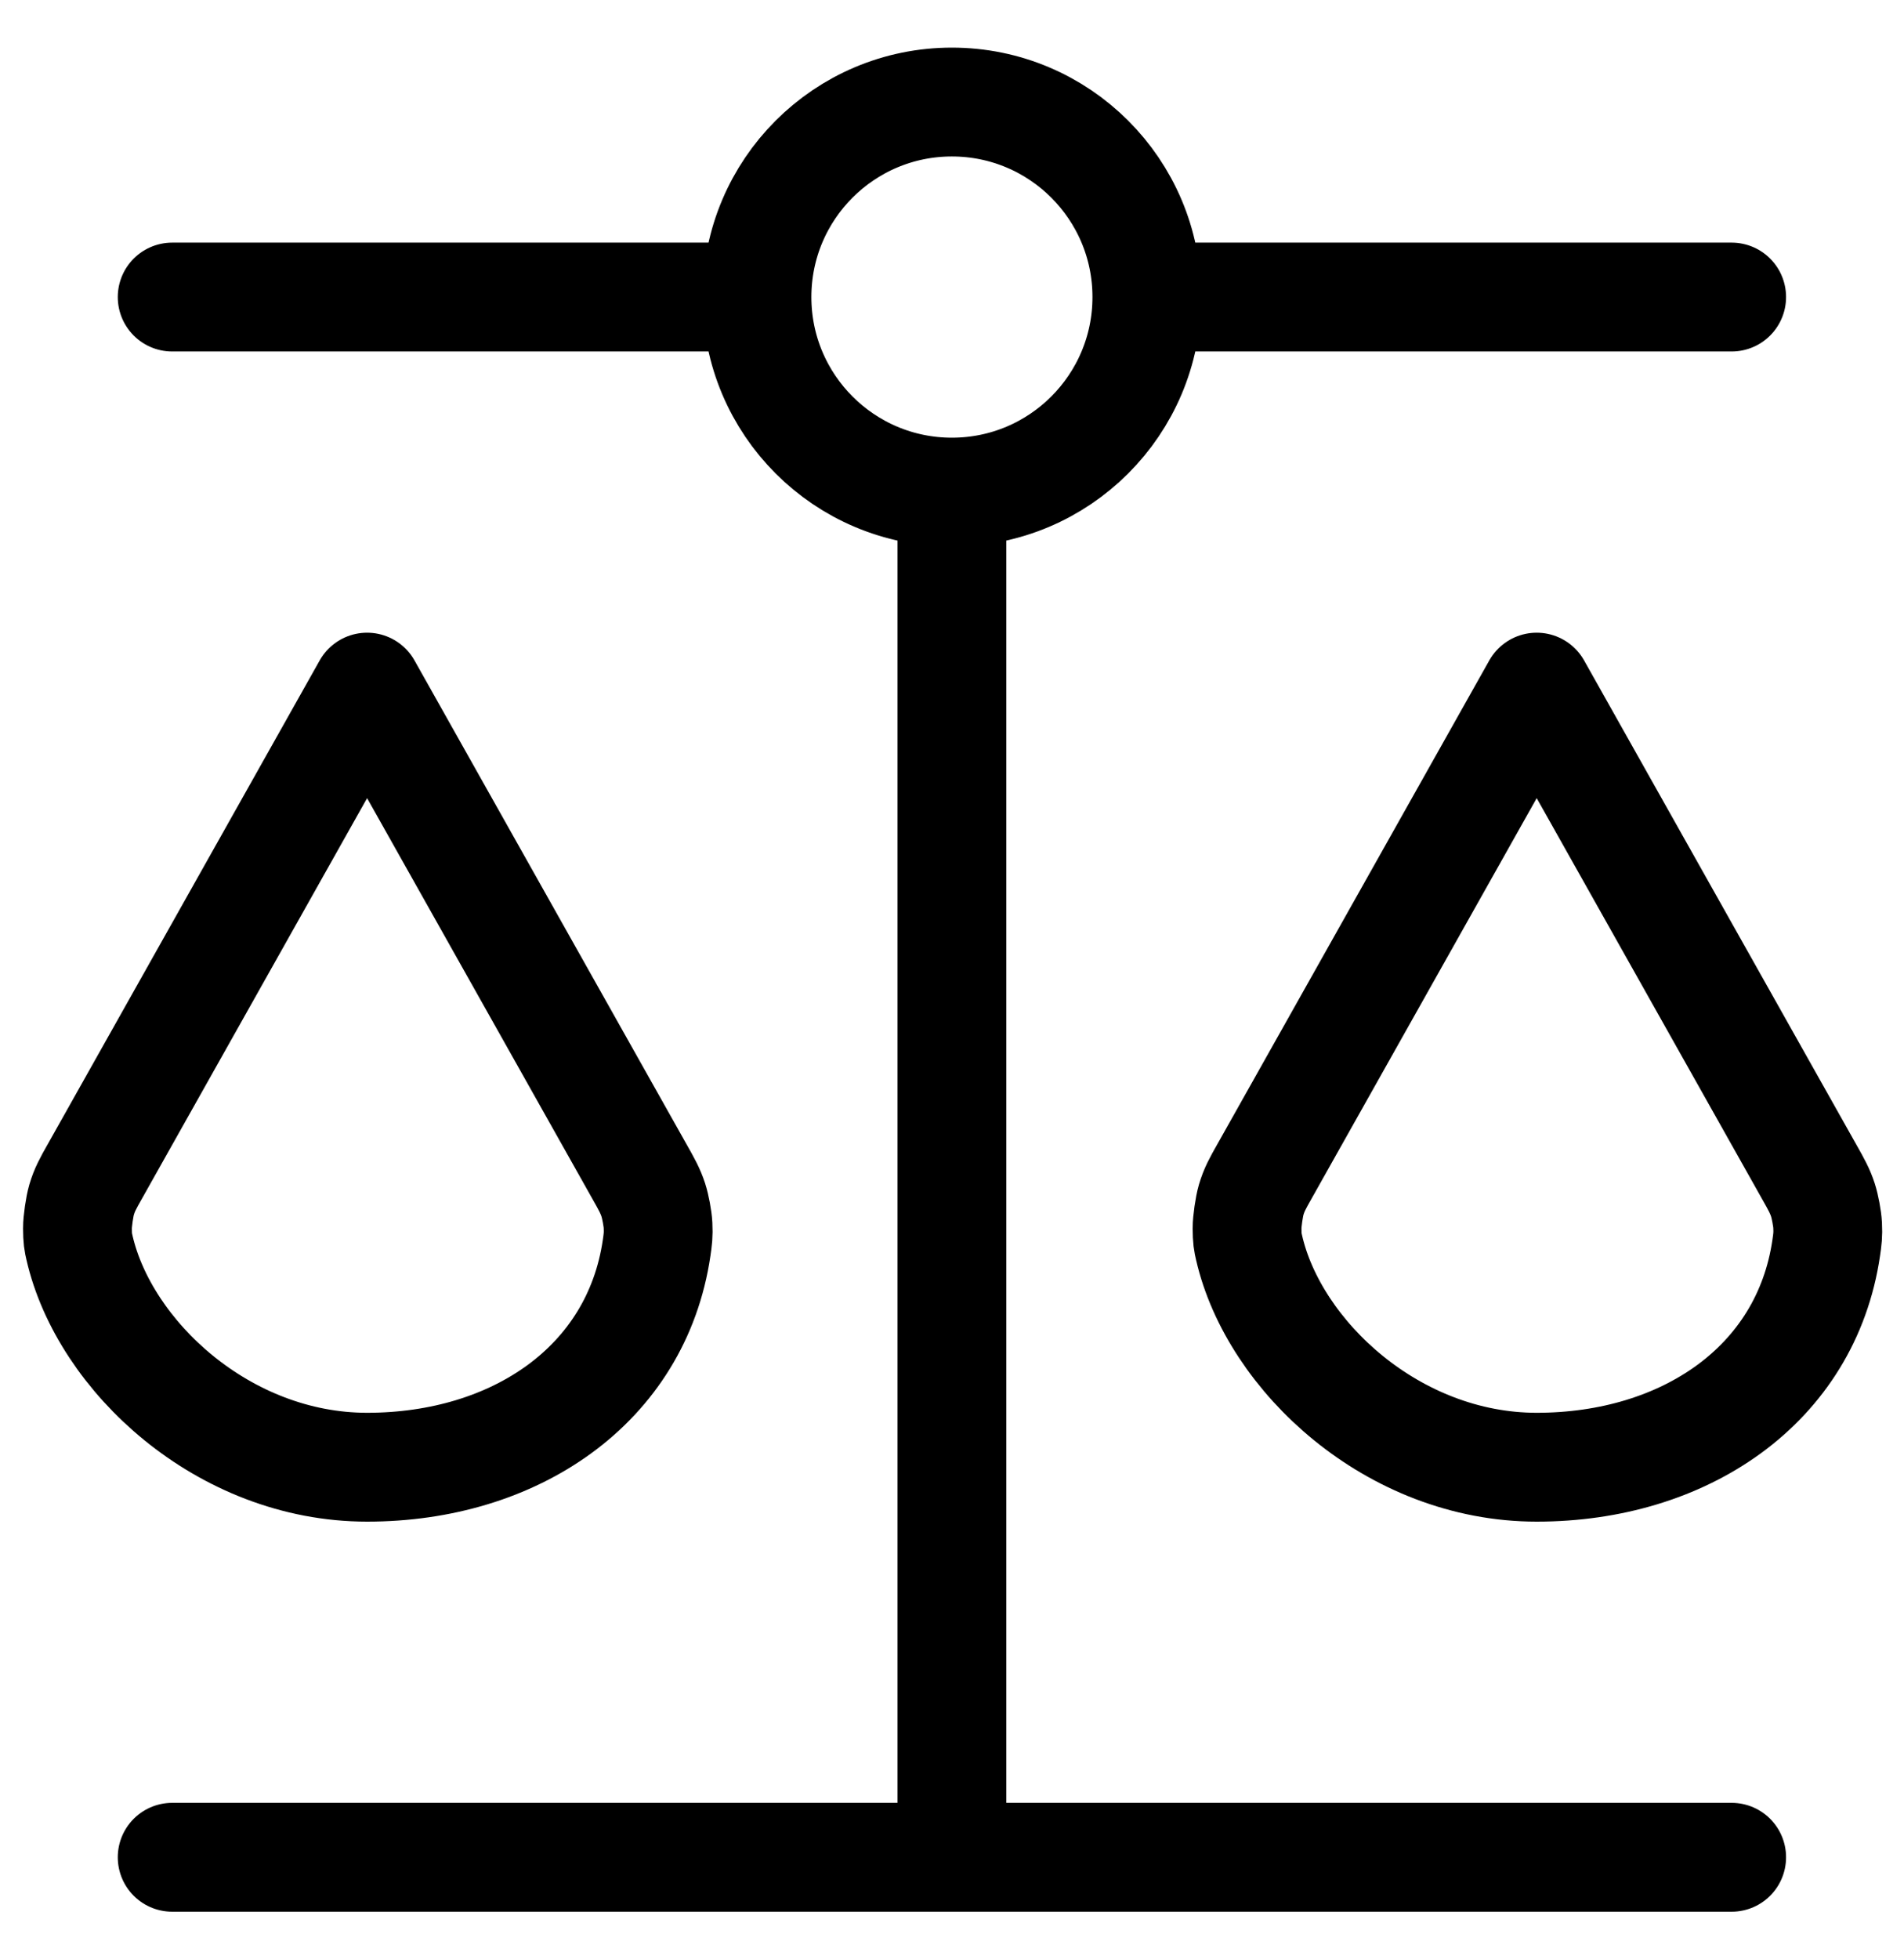
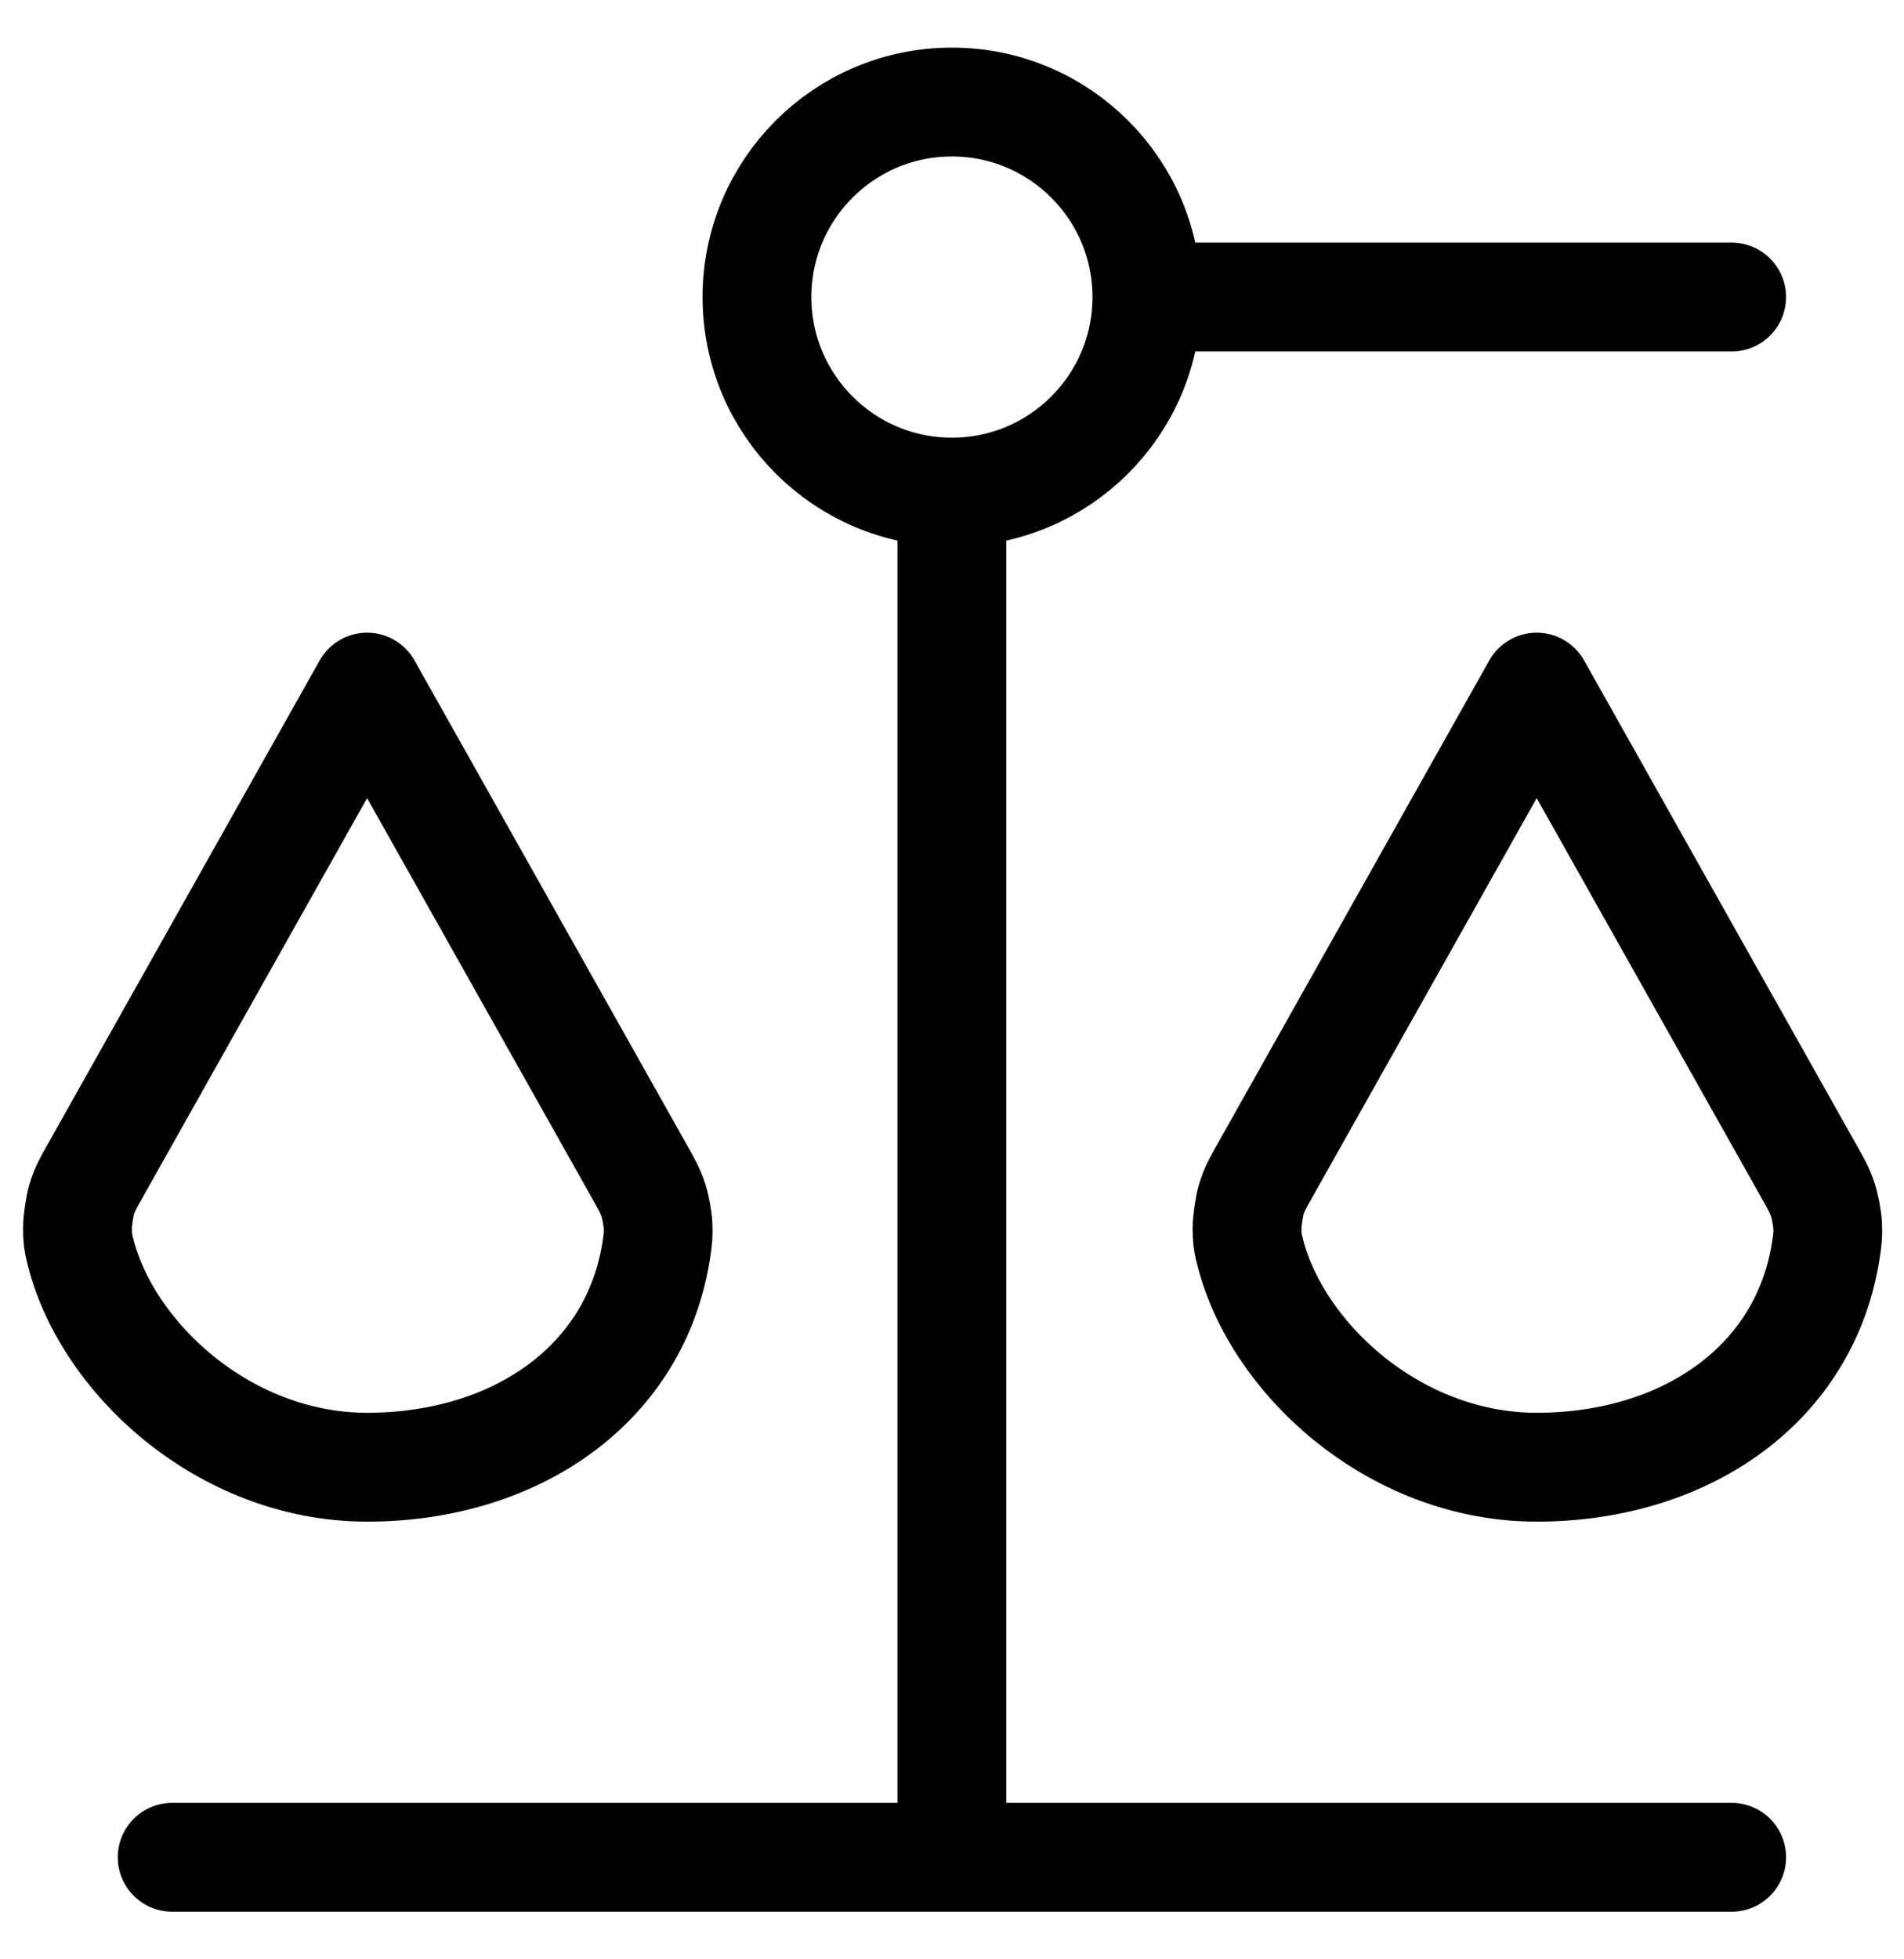
<svg xmlns="http://www.w3.org/2000/svg" width="35" height="36" viewBox="0 0 35 36" fill="none">
-   <path d="M3.165 34.125H31.832M17.498 34.125V9.042M17.498 9.042C19.477 9.042 21.082 7.437 21.082 5.458M17.498 9.042C15.519 9.042 13.915 7.437 13.915 5.458M21.082 5.458C21.082 3.479 19.477 1.875 17.498 1.875C15.519 1.875 13.915 3.479 13.915 5.458M21.082 5.458H31.832M13.915 5.458H3.165M6.748 26.958C9.458 26.958 11.7 25.451 12.07 22.929C12.093 22.77 12.105 22.69 12.096 22.512C12.09 22.39 12.048 22.167 12.01 22.05C11.955 21.881 11.889 21.763 11.755 21.526L6.748 12.625L1.742 21.526C1.618 21.746 1.556 21.855 1.499 22.046C1.464 22.164 1.423 22.445 1.424 22.568C1.425 22.767 1.437 22.819 1.461 22.924C1.918 24.916 4.111 26.958 6.748 26.958ZM28.248 26.958C30.958 26.958 33.2 25.451 33.57 22.929C33.593 22.77 33.605 22.69 33.596 22.512C33.59 22.39 33.548 22.167 33.51 22.05C33.455 21.881 33.389 21.763 33.255 21.526L28.248 12.625L23.242 21.526C23.118 21.746 23.056 21.855 22.999 22.046C22.964 22.164 22.923 22.445 22.924 22.568C22.925 22.767 22.937 22.819 22.961 22.924C23.418 24.916 25.611 26.958 28.248 26.958Z" stroke="black" stroke-width="2" stroke-linecap="round" stroke-linejoin="round" />
+   <path d="M3.165 34.125H31.832M17.498 34.125V9.042M17.498 9.042C19.477 9.042 21.082 7.437 21.082 5.458M17.498 9.042C15.519 9.042 13.915 7.437 13.915 5.458M21.082 5.458C21.082 3.479 19.477 1.875 17.498 1.875C15.519 1.875 13.915 3.479 13.915 5.458M21.082 5.458H31.832M13.915 5.458M6.748 26.958C9.458 26.958 11.7 25.451 12.07 22.929C12.093 22.77 12.105 22.69 12.096 22.512C12.09 22.39 12.048 22.167 12.01 22.05C11.955 21.881 11.889 21.763 11.755 21.526L6.748 12.625L1.742 21.526C1.618 21.746 1.556 21.855 1.499 22.046C1.464 22.164 1.423 22.445 1.424 22.568C1.425 22.767 1.437 22.819 1.461 22.924C1.918 24.916 4.111 26.958 6.748 26.958ZM28.248 26.958C30.958 26.958 33.2 25.451 33.57 22.929C33.593 22.77 33.605 22.69 33.596 22.512C33.59 22.39 33.548 22.167 33.51 22.05C33.455 21.881 33.389 21.763 33.255 21.526L28.248 12.625L23.242 21.526C23.118 21.746 23.056 21.855 22.999 22.046C22.964 22.164 22.923 22.445 22.924 22.568C22.925 22.767 22.937 22.819 22.961 22.924C23.418 24.916 25.611 26.958 28.248 26.958Z" stroke="black" stroke-width="2" stroke-linecap="round" stroke-linejoin="round" />
</svg>